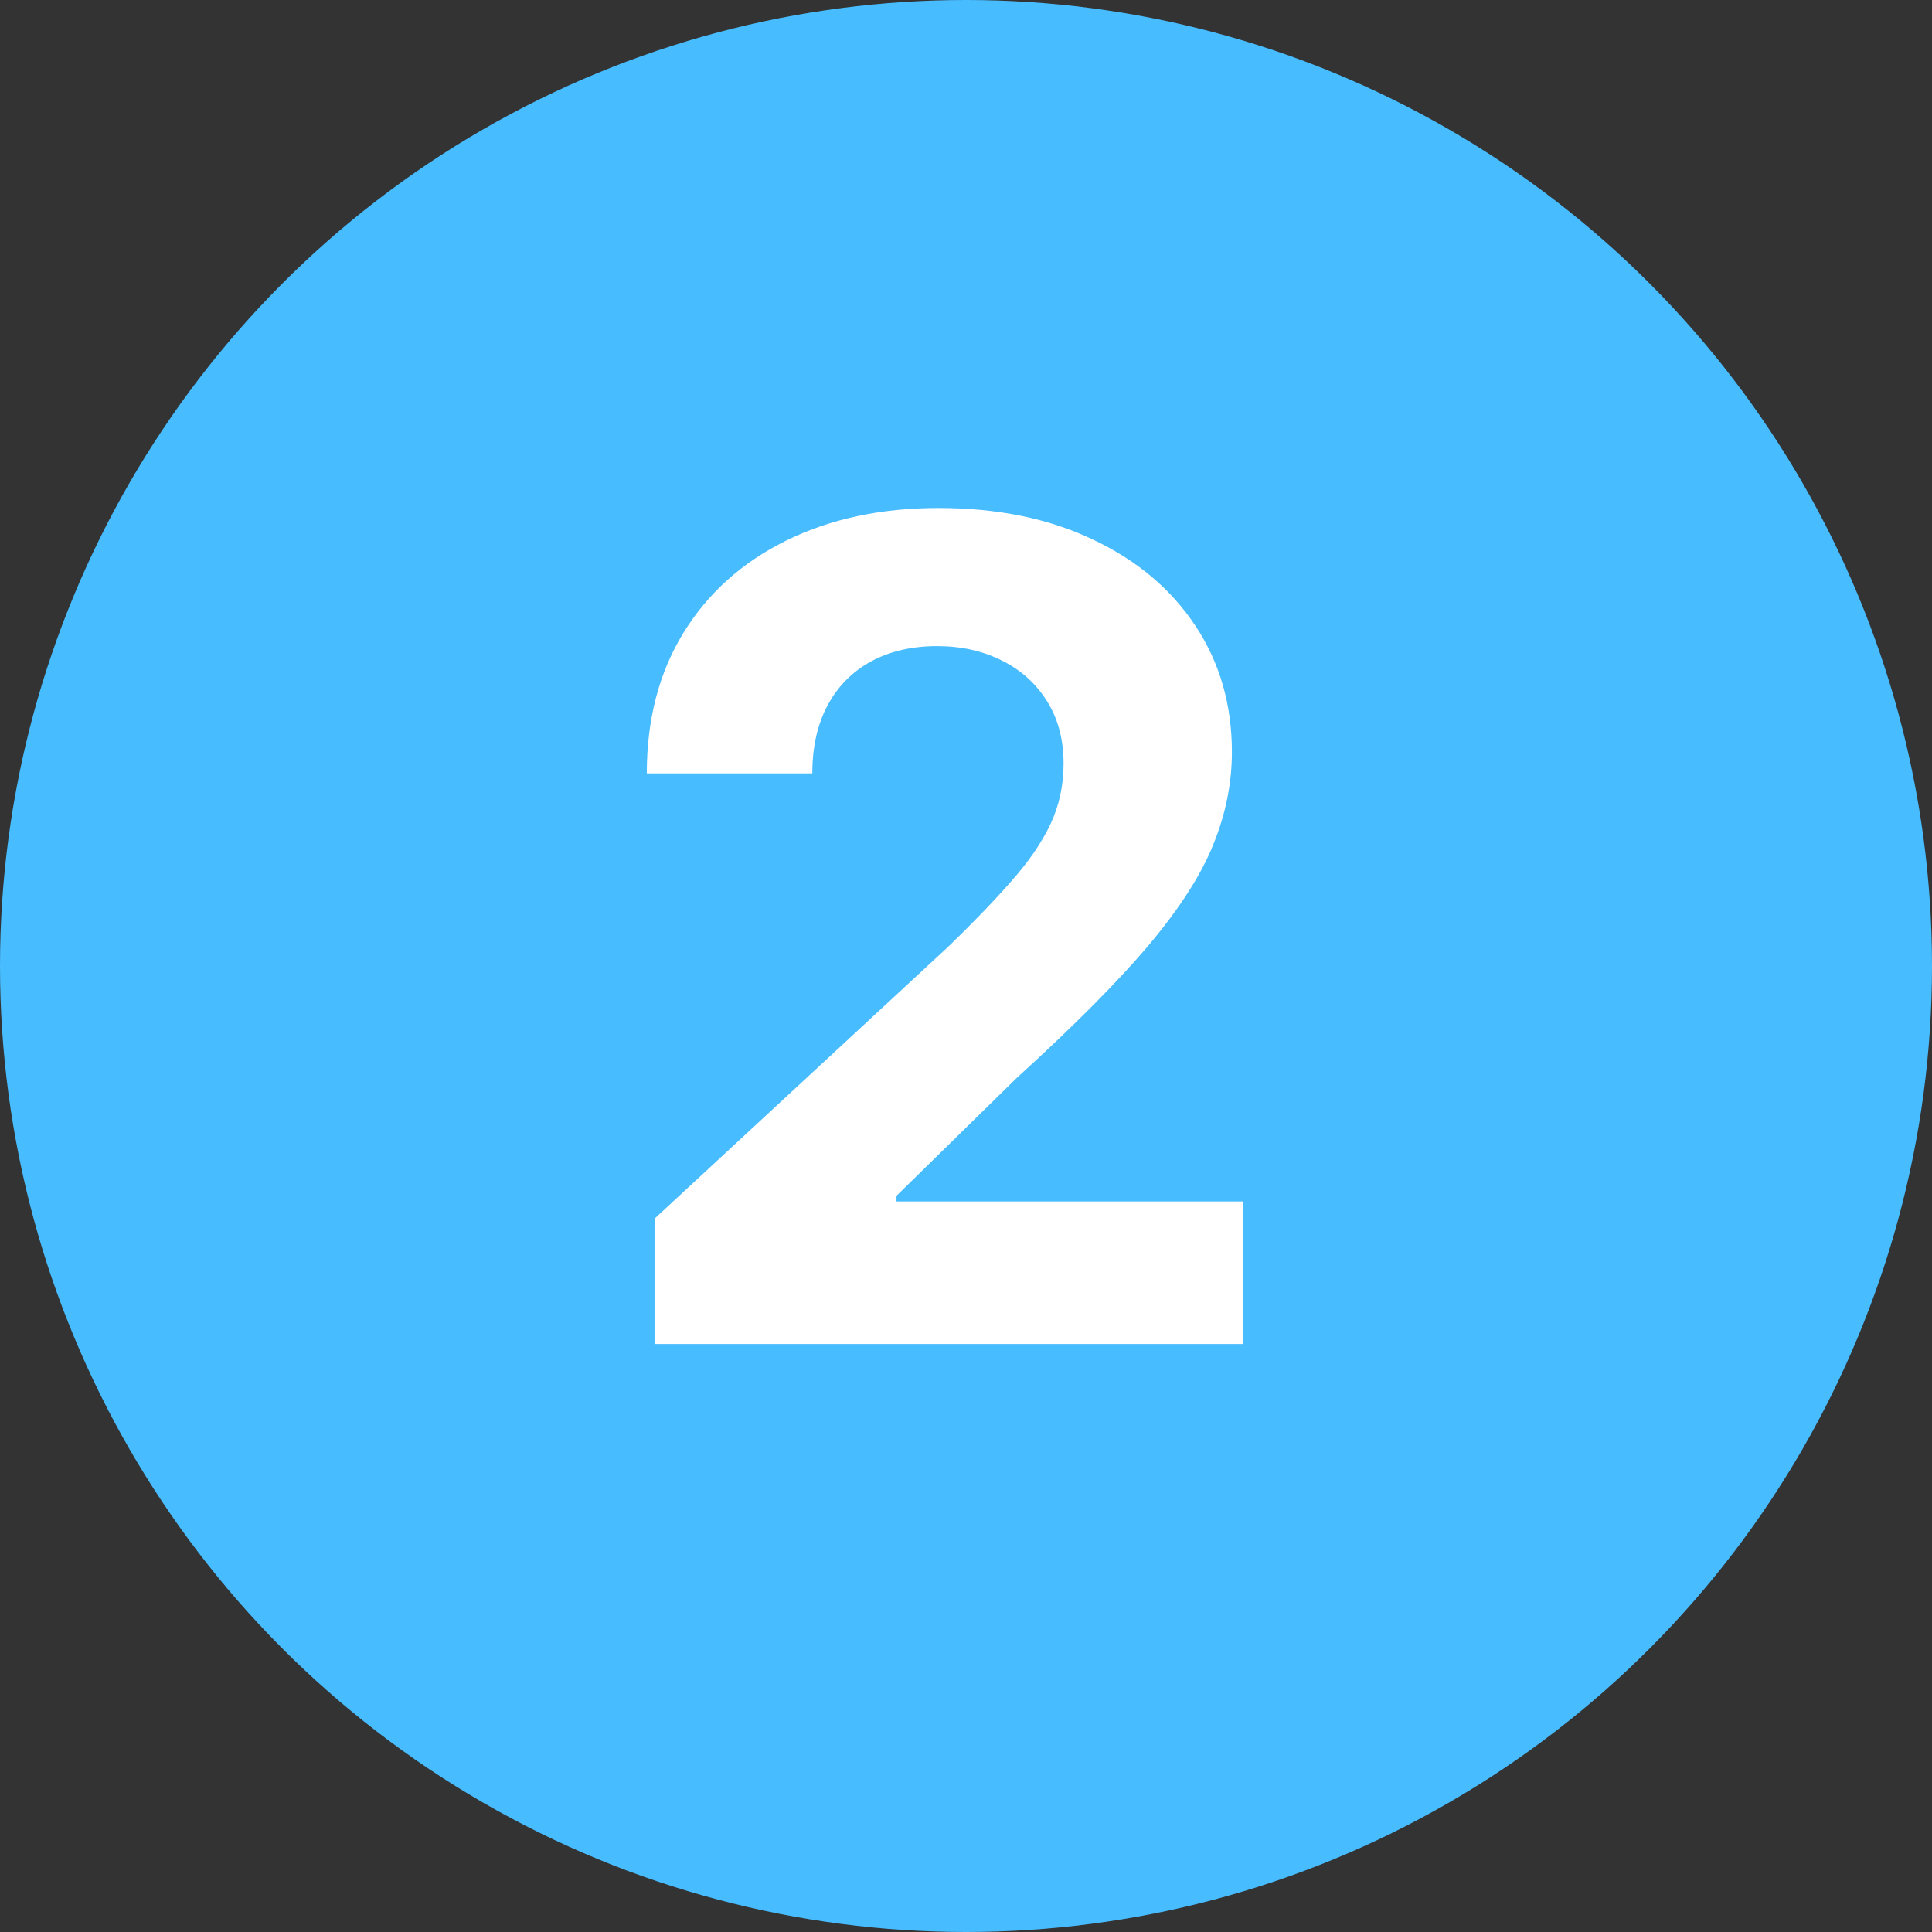
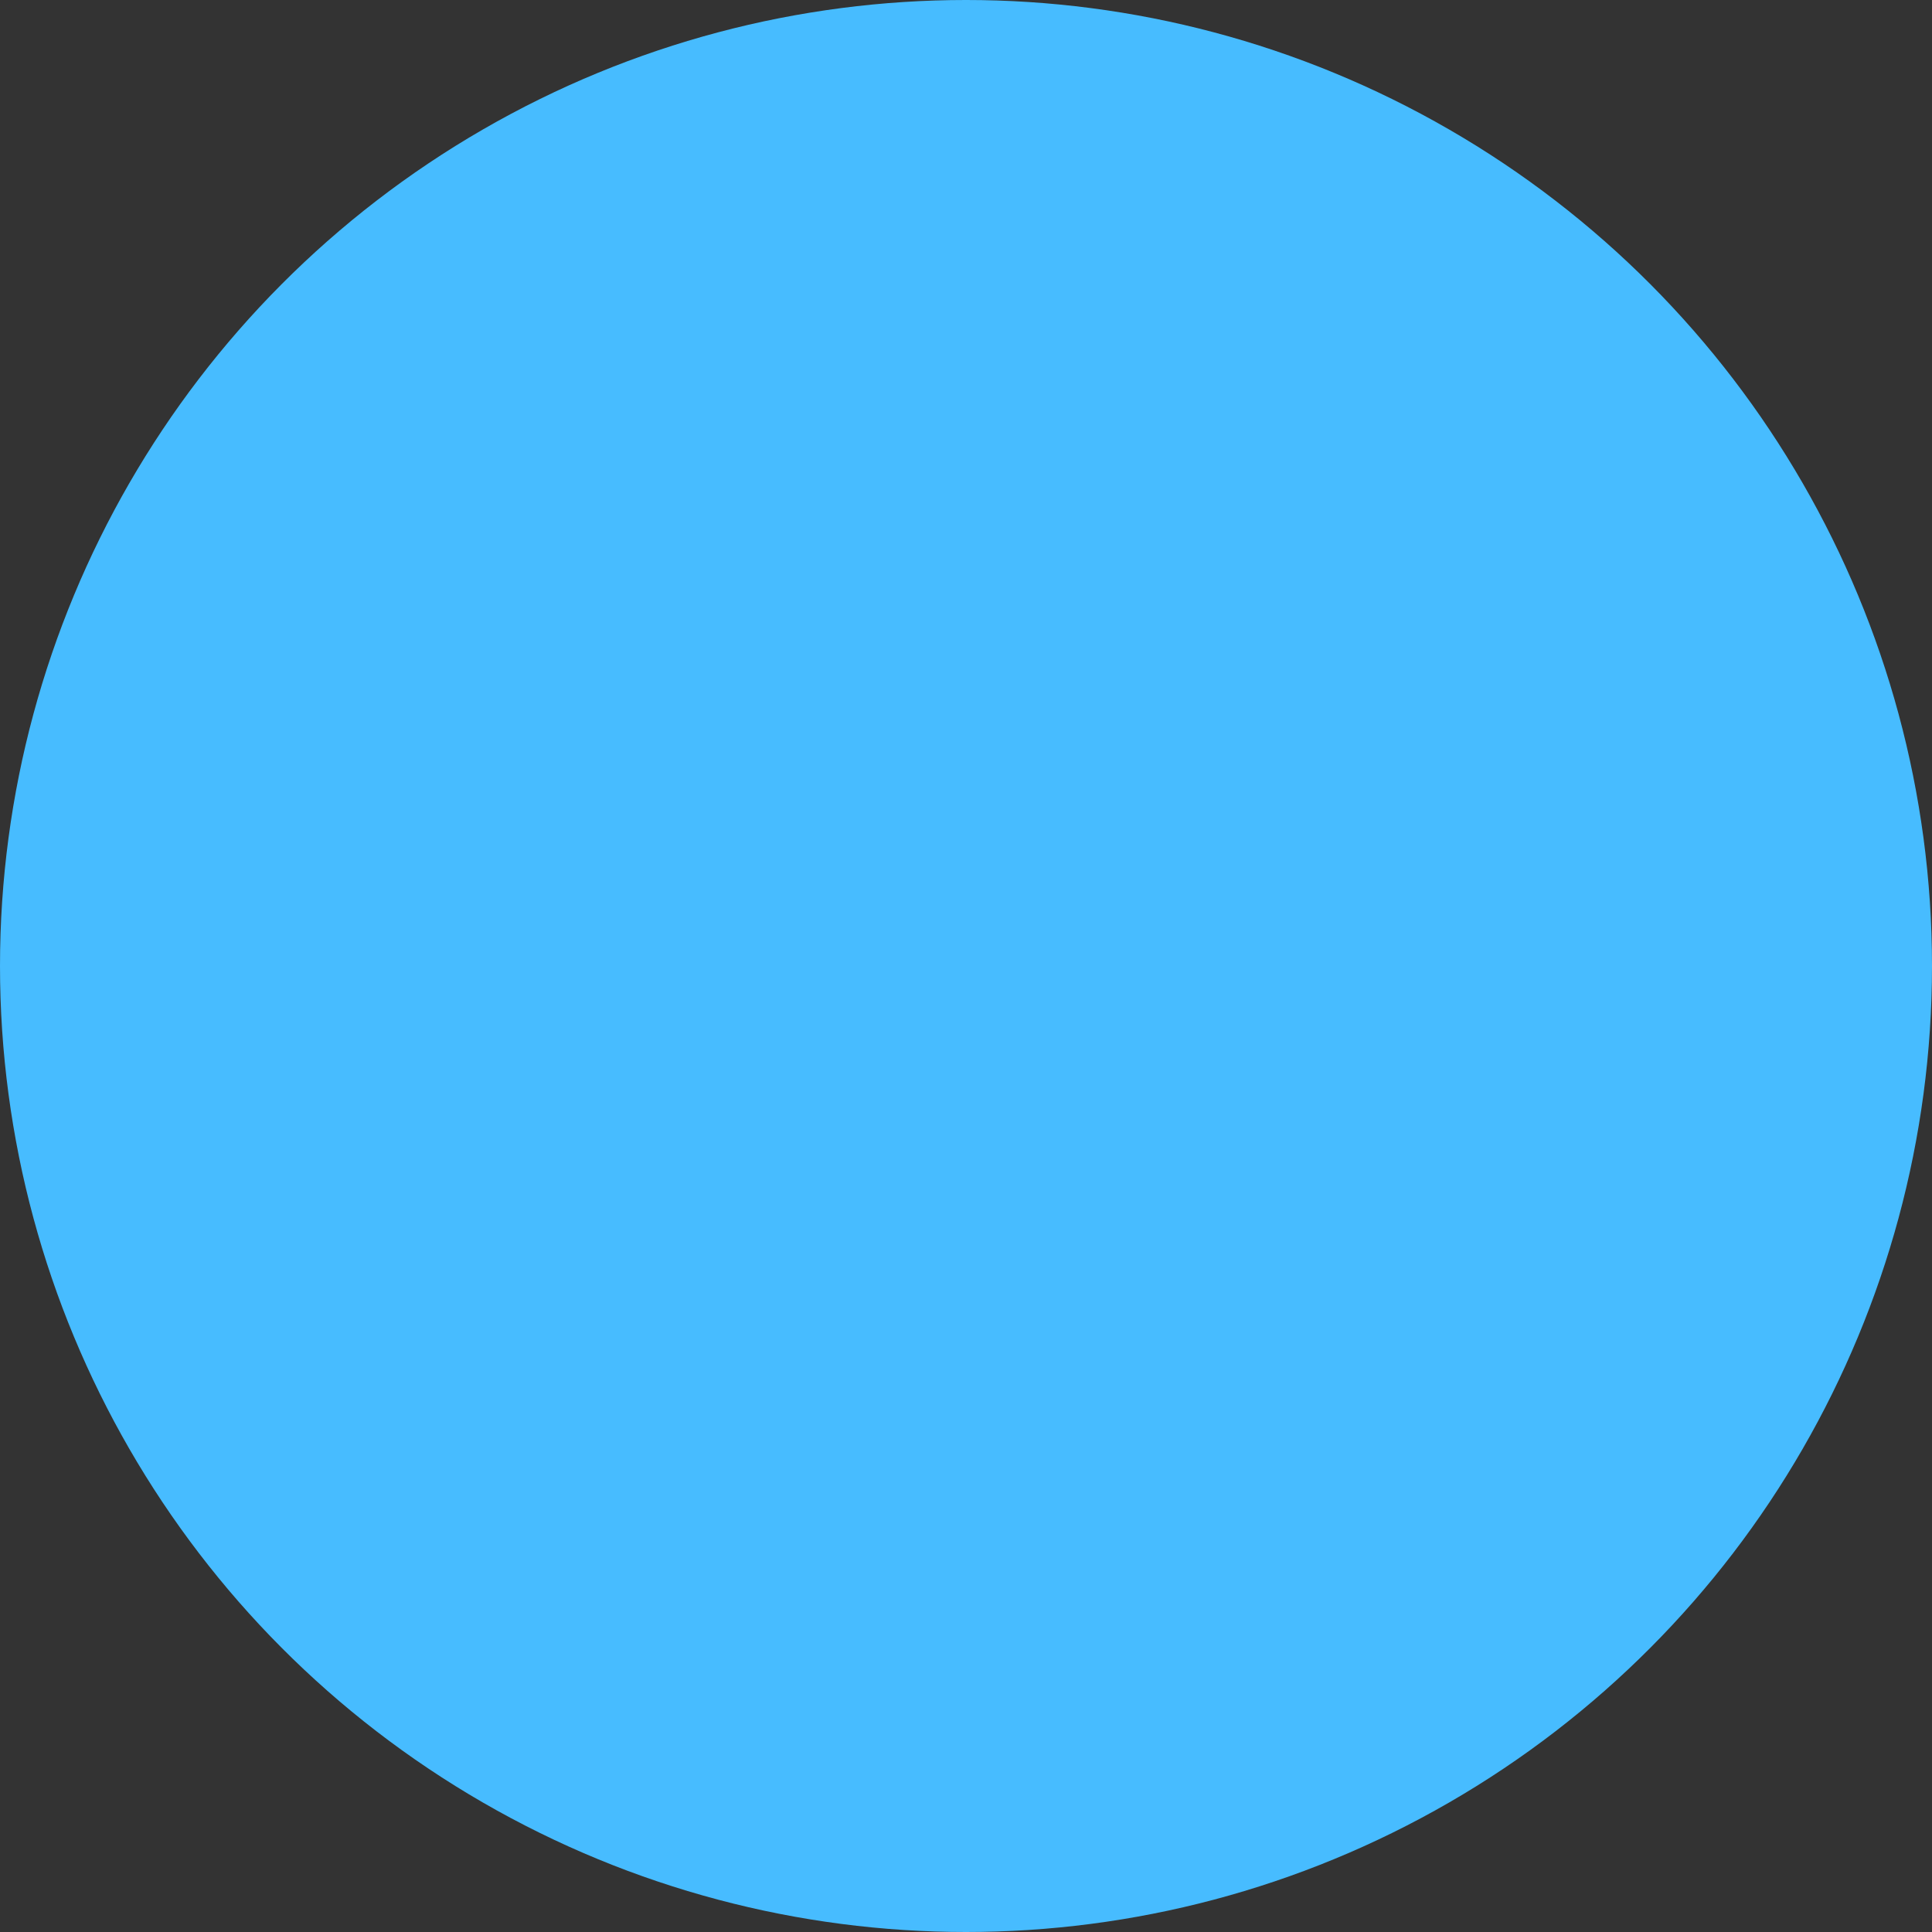
<svg xmlns="http://www.w3.org/2000/svg" width="46" height="46" viewBox="0 0 46 46" fill="none">
  <rect x="0" y="0" width="46" height="46" fill="#333333" stroke="none" />
  <circle cx="23" cy="23" r="23" fill="#47BCFF" />
-   <path d="M15.592 32V29.009L22.581 22.537C23.176 21.961 23.674 21.444 24.077 20.983C24.486 20.523 24.796 20.072 25.007 19.631C25.218 19.184 25.323 18.701 25.323 18.184C25.323 17.608 25.192 17.113 24.93 16.697C24.668 16.276 24.31 15.953 23.857 15.729C23.403 15.499 22.888 15.384 22.313 15.384C21.712 15.384 21.188 15.505 20.74 15.748C20.293 15.991 19.948 16.34 19.705 16.793C19.462 17.247 19.341 17.787 19.341 18.414H15.4C15.4 17.129 15.691 16.014 16.272 15.068C16.854 14.121 17.669 13.39 18.717 12.872C19.766 12.354 20.974 12.095 22.342 12.095C23.748 12.095 24.972 12.345 26.014 12.843C27.062 13.335 27.877 14.019 28.459 14.895C29.041 15.771 29.331 16.774 29.331 17.905C29.331 18.647 29.184 19.379 28.89 20.101C28.603 20.823 28.088 21.626 27.347 22.508C26.605 23.384 25.56 24.435 24.211 25.662L21.345 28.472V28.606H29.59V32H15.592Z" fill="white" />
</svg>